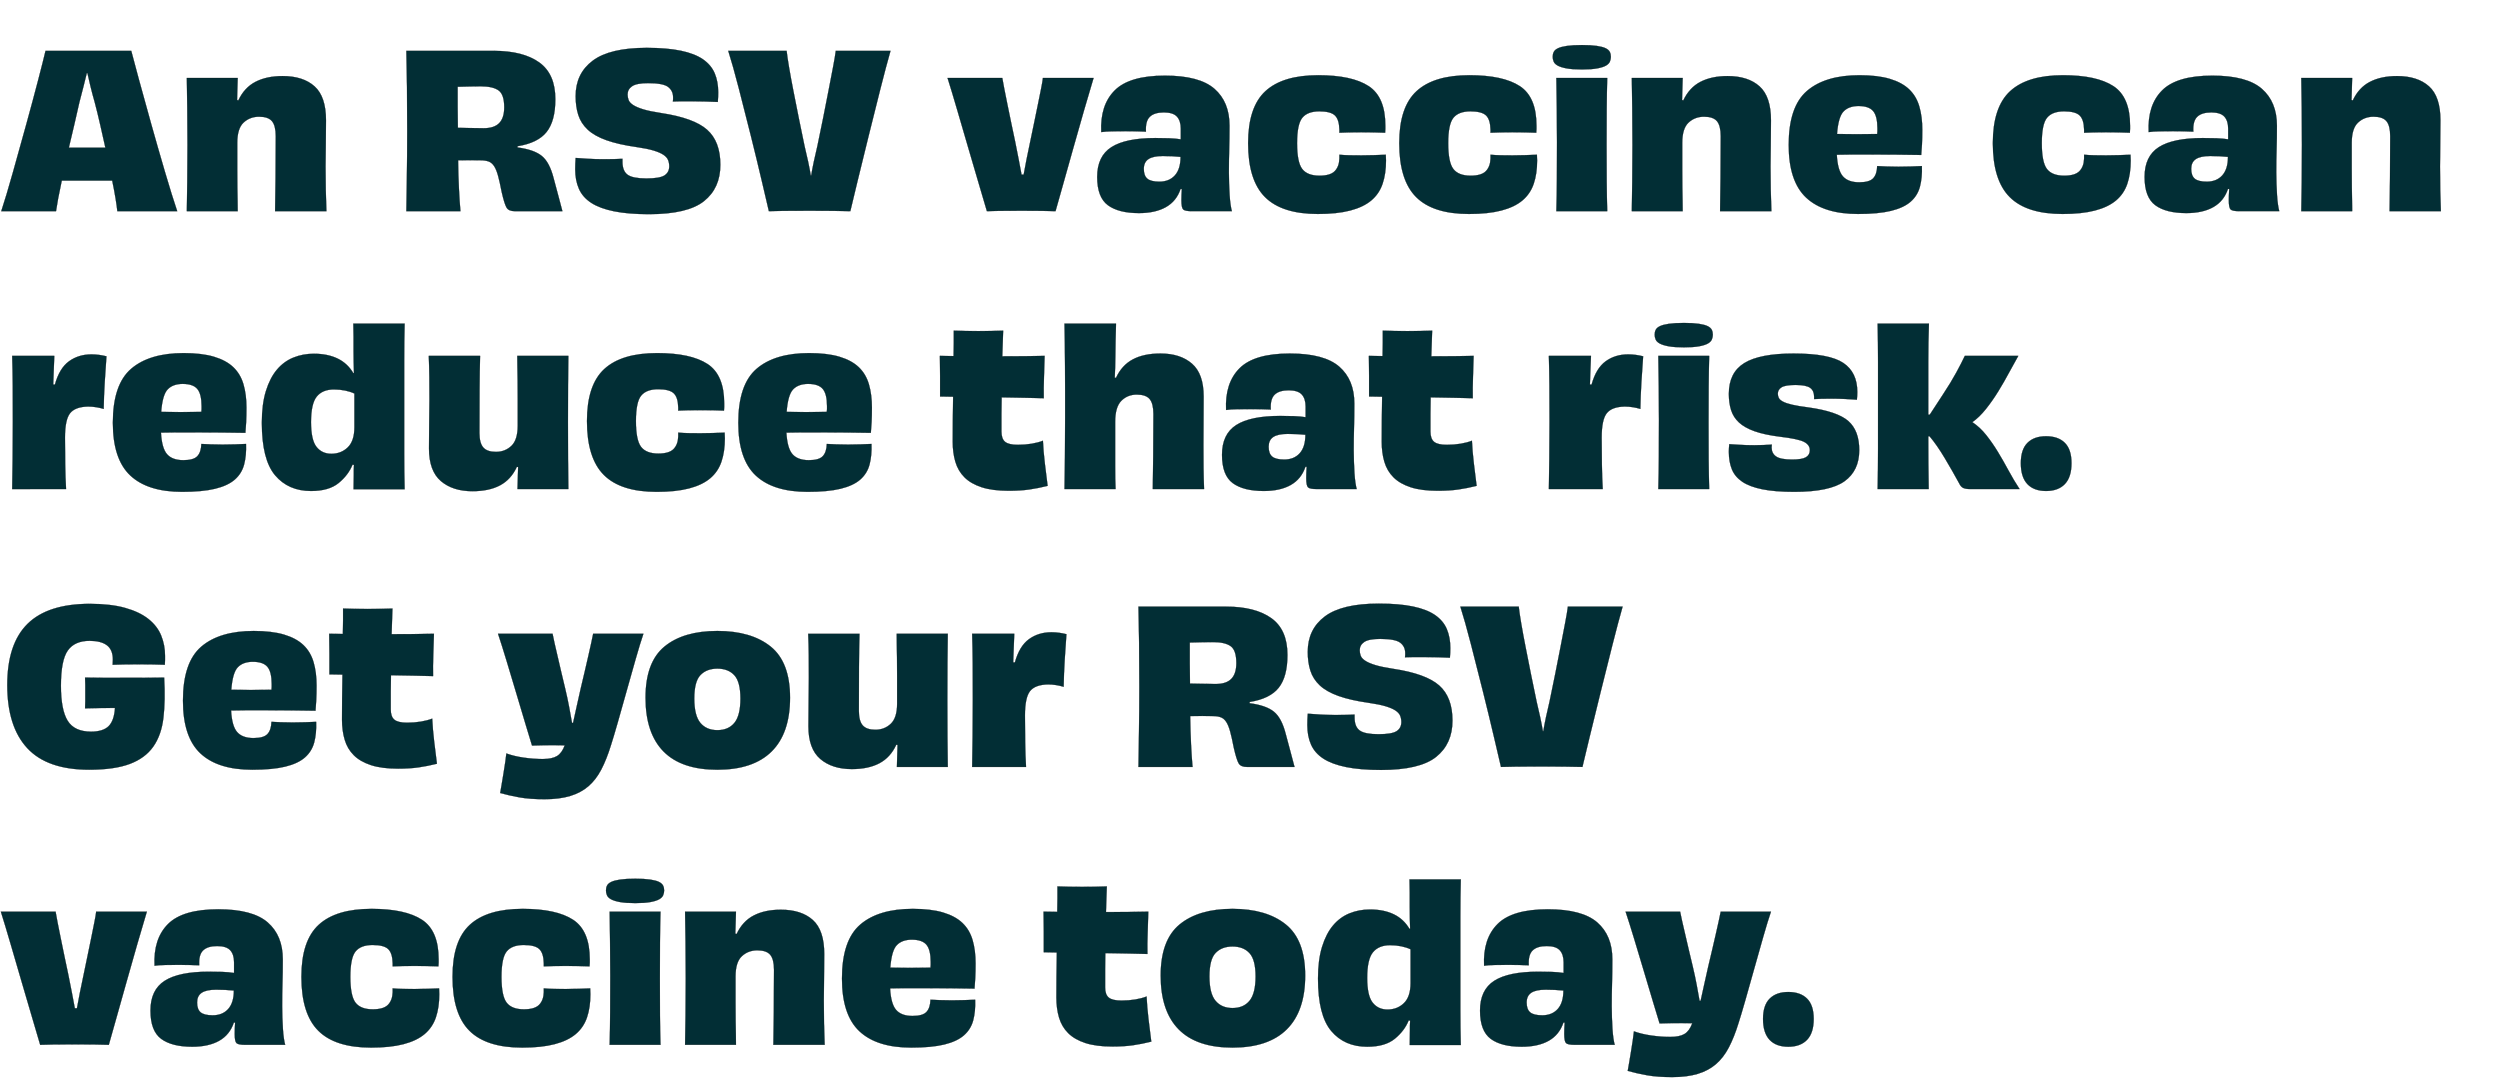
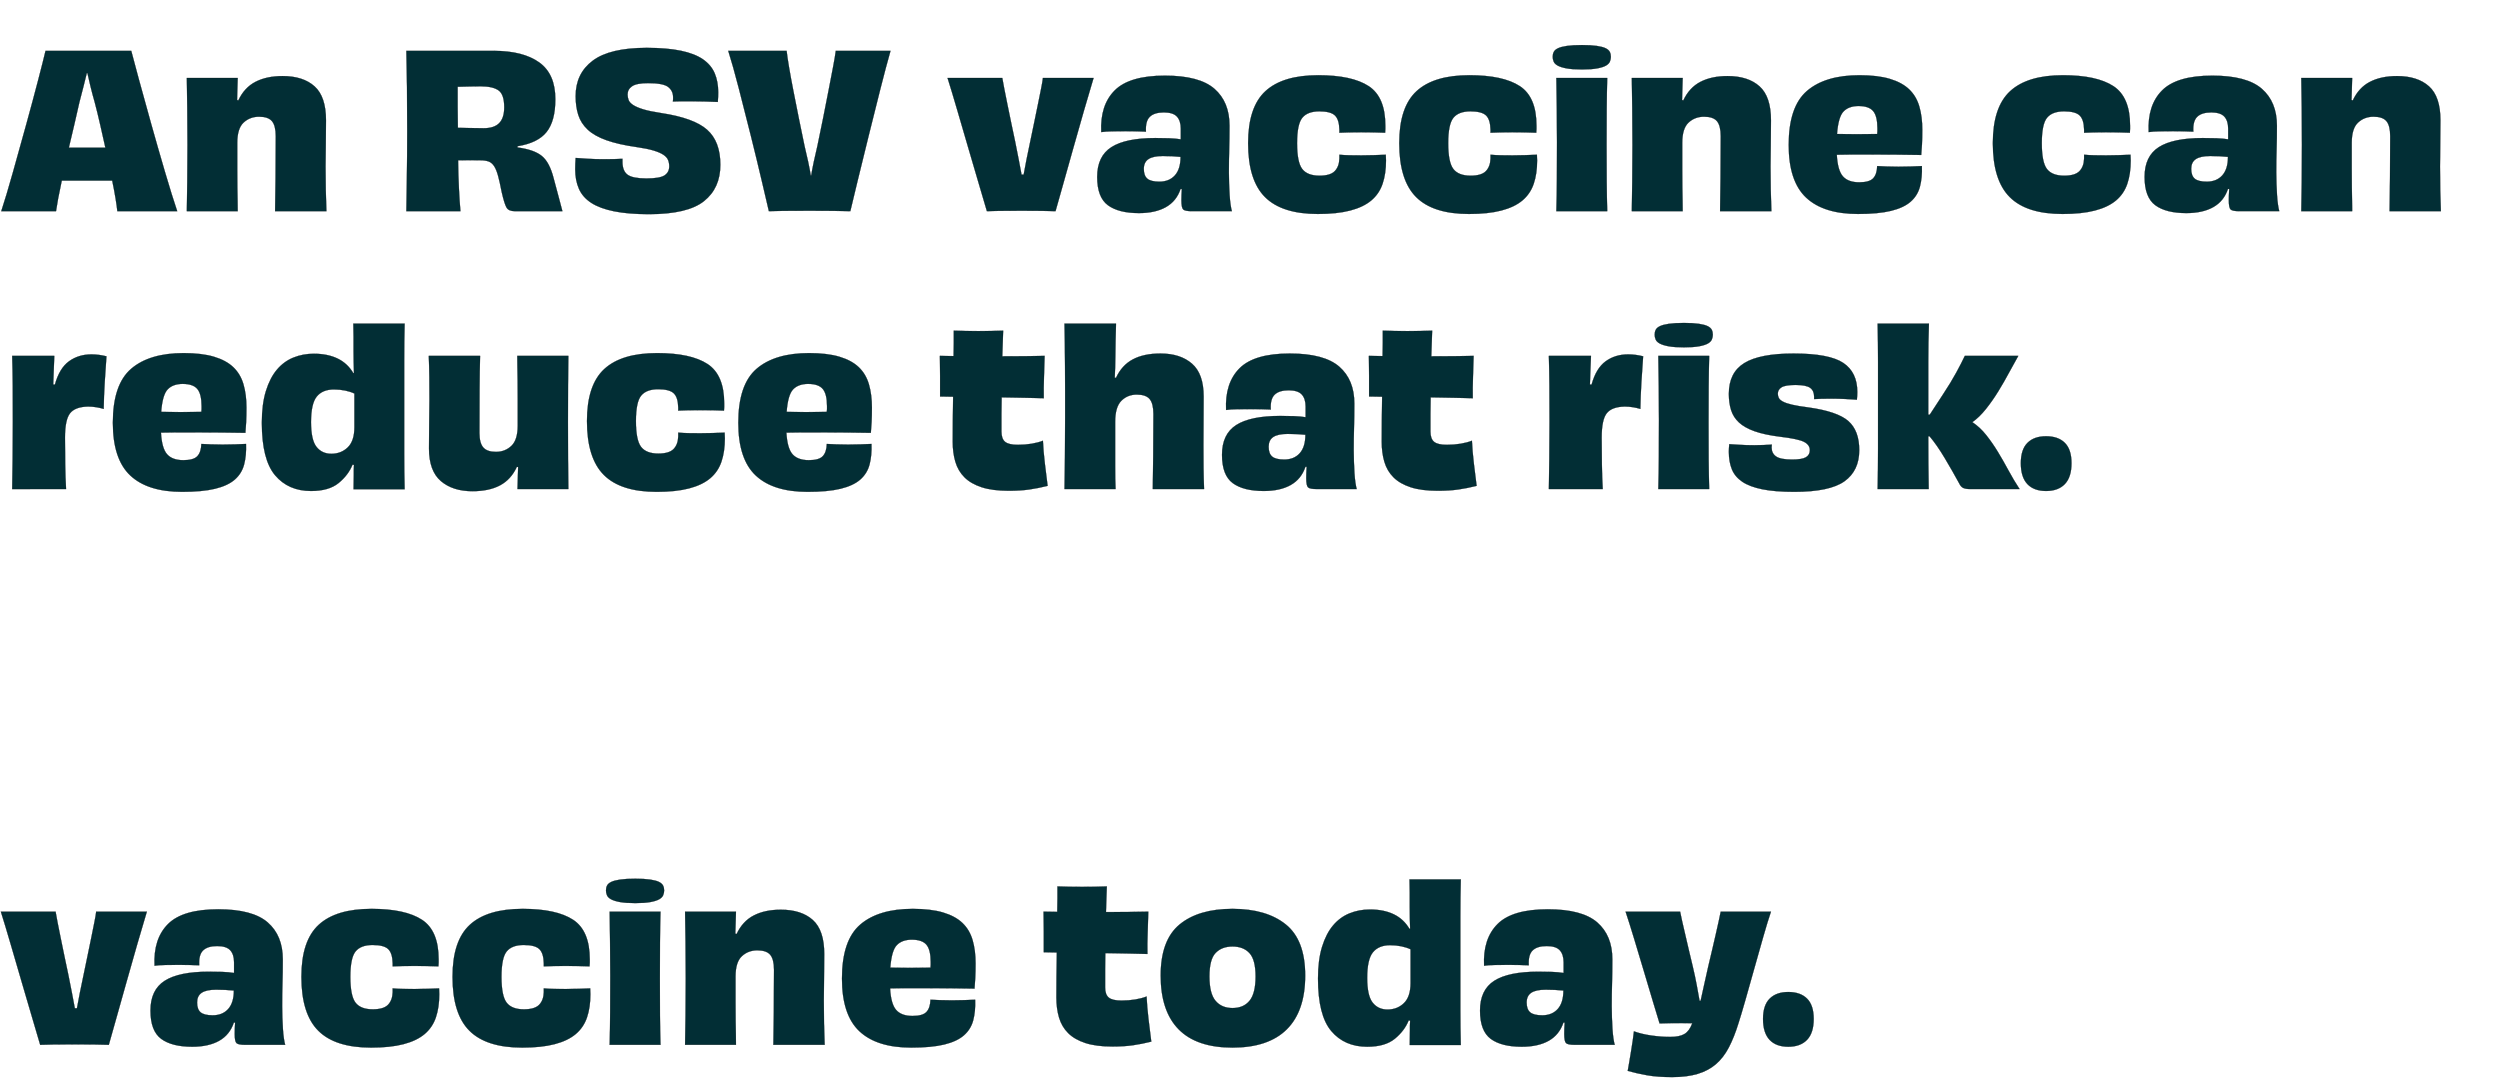
<svg xmlns="http://www.w3.org/2000/svg" width="269" height="116" viewBox="0 0 269 116">
  <g fill="#022E35" stroke="#000">
    <path d="M9.361 15.891h1.978q-.276-1.242-.564-2.507-.287-1.265-.586-2.392-.253-.874-.449-1.69-.195-.817-.333-1.438h-.069q-.161.621-.356 1.438-.196.816-.449 1.736-.253 1.127-.54 2.37-.288 1.241-.587 2.483zm9.706 6.831h-6.44q-.046-.46-.184-1.322-.138-.863-.368-1.967H6.647q-.23 1.058-.391 1.921-.161.862-.23 1.368H.138q.529-1.61 1.253-4.186.725-2.576 1.438-5.163.713-2.588 1.288-4.796.575-2.208.782-3.105h9.223q.23.897.828 3.094.598 2.196 1.323 4.784.724 2.587 1.483 5.163.759 2.576 1.311 4.21zM35.121 22.722h-5.52q.023-1.495.046-3.53.023-2.036.023-4.543 0-1.127-.403-1.61-.402-.483-1.391-.483t-1.668.633q-.678.632-.678 2.173v2.818q0 1.161.011 1.99.012.827.023 1.425.012.598.012 1.127h-5.474l.046-3.116q.023-1.599.023-4.014 0-2.277-.023-4.002-.023-1.725-.046-3.197h5.474q-.023.667-.035 1.22-.011.551-.034 1.15l.138.045q.644-1.38 1.84-2 1.196-.622 2.921-.622 2.208 0 3.438 1.104 1.231 1.104 1.231 3.657 0 1.725-.023 2.783-.023 1.058-.023 2.185 0 1.334.023 2.507t.069 2.3zM52.049 13.798q1.127 0 1.667-.552.541-.552.541-1.702 0-1.38-.61-1.817-.609-.437-1.897-.437-.368 0-1.104.012-.736.011-1.403.034v2.243q0 1.115.023 2.173.483.023 1.208.023.724 0 1.575.023zm3.634 1.932v.138q1.771.23 2.61.909.84.678 1.277 2.403.276.99.529 1.978.253.99.414 1.564h-5.129q-.644 0-.874-.379-.23-.38-.529-1.69-.207-1.082-.391-1.749-.184-.667-.425-1.035-.242-.368-.587-.494-.345-.127-.874-.127-.621 0-1.104-.011-.483-.012-1.311.011.023 1.656.092 3.06.069 1.402.161 2.414h-5.819q.023-1.863.057-3.875.035-2.013.035-4.75t-.023-4.749q-.023-2.013-.069-3.876h9.407q3.151 0 4.887 1.242 1.737 1.242 1.737 3.956 0 2.346-.943 3.531-.943 1.184-3.128 1.53zM66.976 17.087v.322q0 .99.552 1.392.552.402 2.024.402 1.449 0 1.955-.333.506-.334.506-.978 0-.368-.127-.678-.126-.31-.505-.564-.38-.253-1.07-.46-.69-.207-1.817-.368-1.955-.276-3.243-.736-1.288-.46-2.012-1.138-.725-.679-1.012-1.576-.288-.897-.288-2.024 0-2.438 1.84-3.818t5.796-1.38q2.208 0 3.692.311 1.483.31 2.369.92.885.61 1.265 1.506.379.897.379 2.047 0 .23-.011.495-.012.264-.035.54-.506-.023-1.288-.046t-1.518-.023h-1.115q-.541 0-.909.023.023-.115.023-.241v-.219q0-.69-.529-1.104-.529-.414-2.162-.414-1.242 0-1.725.334-.483.333-.483.885 0 .3.104.587.103.287.483.54.379.253 1.092.472.713.218 1.932.402 3.519.53 4.945 1.794 1.426 1.265 1.426 3.772 0 2.507-1.76 3.91-1.759 1.403-5.922 1.403-2.231 0-3.76-.31-1.53-.31-2.45-.909-.92-.598-1.322-1.506-.403-.909-.403-2.105 0-.299.012-.609.011-.31.034-.61.575.046 1.38.092.805.046 1.61.046.575 0 1.116-.011.54-.012.931-.035zM89.93 5.472h5.888q-.46 1.61-1.104 4.152-.644 2.541-1.276 5.106-.633 2.564-1.173 4.784-.541 2.22-.771 3.208-.782-.023-1.909-.034-1.127-.012-2.438-.012-1.725 0-2.783.012-1.058.011-1.633.034-.23-.989-.759-3.243t-1.173-4.841q-.644-2.588-1.3-5.118-.655-2.53-1.138-4.048h6.279q.069.644.265 1.794.195 1.15.471 2.553.276 1.403.587 2.956.31 1.552.609 2.955.207.851.38 1.656.172.805.287 1.495h.046q.115-.69.288-1.506.172-.817.379-1.668.299-1.403.61-2.967.31-1.564.586-2.978.276-1.415.494-2.565.219-1.15.288-1.725zM112.217 8.393h5.451q-.414 1.357-1.024 3.473-.609 2.116-1.207 4.244l-1.115 3.967q-.518 1.84-.748 2.645-.644-.023-1.518-.034-.874-.012-2.07-.012-1.38 0-2.392.012-1.012.011-1.403.034l-.77-2.61q-.541-1.829-1.162-3.956l-1.242-4.255q-.621-2.128-1.058-3.508h5.888q.069.437.218 1.185l.334 1.667q.184.92.402 1.955.219 1.035.426 2.024.207 1.012.38 1.921l.31 1.644h.23l.31-1.644q.173-.909.403-1.944.207-1.012.426-2.047.218-1.035.402-1.955.184-.92.334-1.656.149-.736.195-1.15zM124.752 19.548q1.058 0 1.668-.678.609-.679.609-1.99-.437-.046-.92-.069-.483-.023-.989-.023-1.058 0-1.552.334-.495.333-.495 1.046 0 .736.38 1.058.379.322 1.299.322zm2.3-4.554v-1.15q0-.85-.414-1.299-.414-.449-1.403-.449-1.035 0-1.518.472-.483.471-.414 1.598-.414-.023-.989-.034-.575-.012-1.196-.012-.736 0-1.449.012-.713.011-1.173.08-.138-2.898 1.449-4.485 1.587-1.587 5.405-1.587 3.703 0 5.324 1.415 1.622 1.414 1.622 3.967 0 1.45-.035 2.588-.034 1.138-.034 2.45 0 .597.023 1.23.023.632.057 1.207.035.575.104 1.035.069.46.138.69h-4.324q-.713 0-.909-.184-.195-.184-.195-.989 0-.253.011-.575.012-.322.035-.644h-.138q-.437 1.311-1.576 1.955-1.138.644-2.909.644-2.185 0-3.335-.85-1.15-.852-1.15-3.037 0-2.23 1.53-3.208 1.529-.978 4.726-.978.782 0 1.483.023.702.023 1.254.115zM144.118 17.064v-.414q.506.046 1.104.058.598.011 1.265.011.69 0 1.357-.023t1.265-.046q0 .161.011.311.012.15.012.31 0 1.426-.368 2.507-.368 1.081-1.219 1.794-.851.713-2.265 1.081-1.415.368-3.485.368-3.864 0-5.681-1.817-1.817-1.817-1.817-5.796 0-3.887 1.863-5.6 1.863-1.714 5.681-1.714 3.634 0 5.428 1.173t1.794 4.255v.357q0 .195-.023.402-.506-.023-1.161-.034-.656-.012-1.415-.012-.69 0-1.322.012-.633.011-1.024.034v-.322q-.023-1.104-.483-1.54-.46-.438-1.679-.438-1.265 0-1.828.69-.564.69-.564 2.737t.552 2.772q.552.724 1.863.724 1.173 0 1.645-.494.471-.495.494-1.346zM160.379 17.064v-.414q.506.046 1.104.058.598.011 1.265.011.69 0 1.357-.023t1.265-.046q0 .161.011.311.012.15.012.31 0 1.426-.368 2.507-.368 1.081-1.219 1.794-.851.713-2.265 1.081-1.415.368-3.485.368-3.864 0-5.681-1.817-1.817-1.817-1.817-5.796 0-3.887 1.863-5.6 1.863-1.714 5.681-1.714 3.634 0 5.428 1.173t1.794 4.255v.357q0 .195-.023.402-.506-.023-1.161-.034-.656-.012-1.415-.012-.69 0-1.322.012-.633.011-1.024.034v-.322q-.023-1.104-.483-1.54-.46-.438-1.679-.438-1.265 0-1.829.69-.563.69-.563 2.737t.552 2.772q.552.724 1.863.724 1.173 0 1.645-.494.471-.495.494-1.346zM173.328 6.116q0 .253-.103.506-.104.253-.426.437t-.943.3q-.621.114-1.633.114-1.035 0-1.656-.115t-.955-.299q-.333-.184-.437-.437-.103-.253-.103-.506 0-.299.115-.529.115-.23.448-.39.334-.162.955-.254t1.633-.092q.989 0 1.61.092.621.092.943.253.322.161.437.391.115.23.115.53zm-.391 16.606h-5.474q.046-1.656.058-3.507.011-1.852.011-3.922 0-1.955-.023-3.61l-.046-3.29h5.474q-.046 1.656-.057 3.324-.012 1.667-.012 3.875 0 2.323.012 3.933.011 1.61.057 3.197zM190.601 22.722h-5.52q.023-1.495.046-3.53.023-2.036.023-4.543 0-1.127-.403-1.61-.402-.483-1.391-.483t-1.668.633q-.678.632-.678 2.173v2.818q0 1.161.011 1.99.012.827.023 1.425.012.598.012 1.127h-5.474l.046-3.116q.023-1.599.023-4.014 0-2.277-.023-4.002-.023-1.725-.046-3.197h5.474q-.023.667-.035 1.22-.011.551-.034 1.15l.138.045q.644-1.38 1.84-2 1.196-.622 2.921-.622 2.208 0 3.438 1.104 1.231 1.104 1.231 3.657 0 1.725-.023 2.783-.023 1.058-.023 2.185 0 1.334.023 2.507t.069 2.3zM199.985 11.406q-1.058 0-1.622.587-.563.586-.701 2.426.989.023 2.093.023t2.231-.023q.023-.138.023-.299v-.322q0-1.31-.46-1.851-.46-.54-1.564-.54zm4.278 6.532q.713 0 1.357-.023t1.173-.046q.046 1.242-.207 2.208-.253.966-1 1.622-.748.655-2.117.989-1.368.333-3.553.333-3.703 0-5.578-1.759-1.874-1.76-1.874-5.67 0-4.117 1.966-5.807 1.967-1.69 5.647-1.69 1.955 0 3.266.39 1.311.391 2.081 1.127.771.736 1.093 1.84.322 1.104.322 2.507 0 .874-.035 1.564-.034.69-.08 1.15-1.058-.023-2.553-.034-1.495-.012-2.921-.012h-1.99q-.931 0-1.621.023.092 1.68.655 2.323.564.644 1.76.644 1.104 0 1.506-.437.403-.437.426-1.31.414.022 1 .045.587.023 1.277.023zM224.25 17.064v-.414q.506.046 1.104.058.598.011 1.265.011.69 0 1.357-.023t1.265-.046q0 .161.011.311.012.15.012.31 0 1.426-.368 2.507-.368 1.081-1.219 1.794-.851.713-2.265 1.081-1.415.368-3.485.368-3.864 0-5.681-1.817-1.817-1.817-1.817-5.796 0-3.887 1.863-5.6 1.863-1.714 5.681-1.714 3.634 0 5.428 1.173t1.794 4.255v.357q0 .195-.023.402-.506-.023-1.161-.034-.656-.012-1.415-.012-.69 0-1.323.012-.632.011-1.023.034v-.322q-.023-1.104-.483-1.54-.46-.438-1.679-.438-1.265 0-1.829.69-.563.69-.563 2.737t.552 2.772q.552.724 1.863.724 1.173 0 1.645-.494.471-.495.494-1.346zM237.452 19.548q1.058 0 1.667-.678.61-.679.61-1.99-.437-.046-.92-.069-.483-.023-.989-.023-1.058 0-1.553.334-.494.333-.494 1.046 0 .736.38 1.058.379.322 1.299.322zm2.3-4.554v-1.15q0-.85-.414-1.299-.414-.449-1.403-.449-1.035 0-1.518.472-.483.471-.414 1.598-.414-.023-.989-.034-.575-.012-1.196-.012-.736 0-1.449.012-.713.011-1.173.08-.138-2.898 1.449-4.485 1.587-1.587 5.405-1.587 3.703 0 5.324 1.415 1.622 1.414 1.622 3.967 0 1.45-.035 2.588-.034 1.138-.034 2.45 0 .597.023 1.23.023.632.057 1.207.035.575.104 1.035.069.46.138.69h-4.324q-.713 0-.909-.184-.195-.184-.195-.989 0-.253.011-.575.012-.322.035-.644h-.138q-.437 1.311-1.576 1.955-1.138.644-2.909.644-2.185 0-3.335-.85-1.15-.852-1.15-3.037 0-2.23 1.53-3.208 1.529-.978 4.726-.978.782 0 1.483.023.702.023 1.254.115zM262.637 22.722h-5.52q.023-1.495.046-3.53.023-2.036.023-4.543 0-1.127-.402-1.61-.403-.483-1.392-.483-.989 0-1.667.633-.679.632-.679 2.173v2.818q0 1.161.011 1.99.012.827.024 1.425.011.598.011 1.127h-5.474l.046-3.116q.023-1.599.023-4.014 0-2.277-.023-4.002-.023-1.725-.046-3.197h5.474q-.023.667-.035 1.22-.011.551-.034 1.15l.138.045q.644-1.38 1.84-2 1.196-.622 2.921-.622 2.208 0 3.438 1.104 1.231 1.104 1.231 3.657 0 1.725-.023 2.783-.023 1.058-.023 2.185 0 1.334.023 2.507t.069 2.3z" stroke-width=".023" />
  </g>
  <g fill="#022E35" stroke="#000">
    <path d="M5.727 41.375h.184q.483-1.748 1.507-2.495 1.023-.748 2.426-.748.437 0 .84.058.402.057.77.15-.092 1.218-.184 2.736-.092 1.518-.115 2.921-.368-.115-.805-.184-.437-.069-.874-.069-1.38.023-1.932.713t-.552 2.622q0 1.357.023 2.864.023 1.506.092 2.68H1.311q.023-1.496.046-3.22.023-1.726.023-4.026 0-2.254-.011-3.91-.012-1.656-.058-3.174h4.531q-.023.736-.057 1.484-.035.747-.058 1.598zM19.665 41.306q-1.058 0-1.621.587-.564.586-.702 2.426.989.023 2.093.023t2.231-.023q.023-.138.023-.299v-.322q0-1.31-.46-1.851-.46-.54-1.564-.54zm4.278 6.532q.713 0 1.357-.023t1.173-.046q.046 1.242-.207 2.208-.253.966-1 1.622-.748.655-2.116.989-1.369.333-3.554.333-3.703 0-5.577-1.759-1.875-1.76-1.875-5.67 0-4.117 1.966-5.807 1.967-1.69 5.647-1.69 1.955 0 3.266.39 1.311.391 2.081 1.127.771.736 1.093 1.84.322 1.104.322 2.507 0 .874-.035 1.564-.034.69-.08 1.15-1.058-.023-2.553-.034-1.495-.012-2.921-.012h-1.99q-.931 0-1.621.023.092 1.68.655 2.323.564.644 1.76.644 1.104 0 1.506-.437.403-.437.426-1.31.414.022 1 .045.587.023 1.277.023zM38.134 45.975v-3.634q-.437-.207-1-.322-.564-.115-1.208-.115-1.219 0-1.84.76-.621.758-.621 2.76 0 1.908.586 2.656.587.747 1.599.747 1.058 0 1.771-.69.713-.69.713-2.162zm-.115-11.155h5.52q-.046 1.863-.046 3.98V48.803q0 2.001.046 3.841h-5.497q0-.368.011-.747.012-.38.012-.794v-.529q0-.276.023-.552L37.927 50q-.437 1.104-1.484 1.967-1.046.862-2.978.862-2.438 0-3.864-1.69-1.426-1.69-1.426-5.647 0-2 .437-3.415t1.185-2.3q.747-.886 1.77-1.3 1.024-.414 2.197-.414 1.495 0 2.564.518 1.07.517 1.691 1.575l.069-.023q-.023-.598-.034-1.15-.012-.552-.012-1.196v-1.54q0-.714-.023-1.427zM55.66 38.293h5.497q-.023 1.518-.035 3.117-.011 1.598-.011 4.013 0 2.277.011 3.991.012 1.713.035 3.208h-5.474q.023-.667.034-1.219.012-.552.035-1.15l-.138-.023q-.621 1.357-1.805 1.99-1.185.632-2.979.632-2.116 0-3.393-1.092-1.276-1.093-1.276-3.508 0-1.794.023-2.92.023-1.128.023-2.3 0-1.312-.011-2.462-.012-1.15-.058-2.277h5.52q-.046 1.518-.057 3.623-.012 2.104-.012 4.68 0 1.081.414 1.553.414.471 1.357.471.989 0 1.668-.644.678-.644.678-2.162v-2.898q0-1.196-.011-2.035-.012-.84-.023-1.438-.012-.598-.012-1.15zM72.979 46.964v-.414q.506.046 1.104.058.598.011 1.265.011.69 0 1.357-.023t1.265-.046q0 .161.011.311.012.15.012.31 0 1.426-.368 2.507-.368 1.081-1.219 1.794-.851.713-2.266 1.081-1.414.368-3.484.368-3.864 0-5.681-1.817-1.817-1.817-1.817-5.796 0-3.887 1.863-5.6 1.863-1.714 5.681-1.714 3.634 0 5.428 1.173t1.794 4.255v.357q0 .195-.023.402-.506-.023-1.161-.034-.656-.012-1.415-.012-.69 0-1.323.012-.632.011-1.023.034v-.322q-.023-1.104-.483-1.54-.46-.438-1.679-.438-1.265 0-1.829.69-.563.69-.563 2.737t.552 2.772q.552.724 1.863.724 1.173 0 1.644-.494.472-.495.495-1.346zM86.963 41.306q-1.058 0-1.622.587-.563.586-.701 2.426.989.023 2.093.023t2.231-.023q.023-.138.023-.299v-.322q0-1.31-.46-1.851-.46-.54-1.564-.54zm4.278 6.532q.713 0 1.357-.023t1.173-.046q.046 1.242-.207 2.208-.253.966-1 1.622-.748.655-2.117.989-1.368.333-3.553.333-3.703 0-5.578-1.759-1.874-1.76-1.874-5.67 0-4.117 1.966-5.807 1.967-1.69 5.647-1.69 1.955 0 3.266.39 1.311.391 2.082 1.127.77.736 1.092 1.84.322 1.104.322 2.507 0 .874-.034 1.564-.035.69-.081 1.15-1.058-.023-2.553-.034-1.495-.012-2.921-.012h-1.99q-.931 0-1.621.023.092 1.68.655 2.323.564.644 1.76.644 1.104 0 1.507-.437.402-.437.425-1.31.414.022 1 .045.587.023 1.277.023zM101.131 38.293l1.472.023q.023-.736.023-1.437v-1.3q.621.023 1.3.035.678.011 1.345.011.667 0 1.357-.011.69-.012 1.311-.035l-.046 1.346-.046 1.414q1.219 0 2.392-.011 1.173-.012 2.162-.035-.023 1.058-.069 2.266-.046 1.207-.023 2.288-.69-.023-1.92-.046-1.231-.023-2.611-.046-.023.851-.023 1.771v1.91q0 .781.391 1.103.391.322 1.357.322.805 0 1.495-.115.69-.115 1.219-.322.046 1.081.207 2.438.161 1.357.299 2.415-1.012.253-1.967.391-.954.138-2.219.138-1.748 0-2.91-.379-1.161-.38-1.851-1.07-.69-.69-.978-1.667-.287-.978-.287-2.15 0-.99.011-2.243.012-1.254.035-2.61l-1.403-.024v-2.219q0-1.23-.023-2.15zM129.559 52.622h-5.52q.023-1.518.046-3.53.023-2.013.023-4.543 0-1.127-.403-1.61-.402-.483-1.391-.483t-1.656.667q-.667.667-.667 2.277V50.138q0 .805.011 1.38.012.575.035 1.104h-5.497l.046-3.369q.023-1.714.023-4.336v-2.783q0-1.403-.012-2.702-.011-1.3-.023-2.484-.011-1.185-.034-2.128h5.543q-.023 1.012-.046 1.84-.023.828-.023 1.702 0 .621-.023 1.15-.023.53-.046 1.127l.138.023q.621-1.357 1.805-1.989 1.185-.633 2.979-.633 2.139 0 3.392 1.093 1.254 1.092 1.254 3.53 0 1.748-.012 2.887-.011 1.138-.011 2.334 0 1.311.011 2.461.012 1.15.058 2.277zM138.184 49.448q1.058 0 1.667-.678.61-.679.61-1.99-.437-.046-.92-.069-.483-.023-.989-.023-1.058 0-1.553.334-.494.333-.494 1.046 0 .736.38 1.058.379.322 1.299.322zm2.3-4.554v-1.15q0-.85-.414-1.299-.414-.449-1.403-.449-1.035 0-1.518.472-.483.471-.414 1.598-.414-.023-.989-.034-.575-.012-1.196-.012-.736 0-1.449.012-.713.011-1.173.08-.138-2.898 1.449-4.485 1.587-1.587 5.405-1.587 3.703 0 5.324 1.415 1.622 1.414 1.622 3.967 0 1.45-.035 2.588-.034 1.138-.034 2.45 0 .597.023 1.23.023.632.057 1.207.035.575.104 1.035.069.46.138.69h-4.324q-.713 0-.909-.184-.195-.184-.195-.989 0-.253.011-.575.012-.322.035-.644h-.138q-.437 1.311-1.576 1.955-1.138.644-2.909.644-2.185 0-3.335-.85-1.15-.852-1.15-3.037 0-2.23 1.53-3.208 1.529-.978 4.726-.978.782 0 1.483.023.702.023 1.254.115zM147.292 38.293l1.472.023q.023-.736.023-1.437v-1.3q.621.023 1.3.035.678.011 1.345.011.667 0 1.357-.011.69-.012 1.311-.035l-.046 1.346-.046 1.414q1.219 0 2.392-.011 1.173-.012 2.162-.035-.023 1.058-.069 2.266-.046 1.207-.023 2.288-.69-.023-1.92-.046-1.231-.023-2.611-.046-.023.851-.023 1.771v1.91q0 .781.391 1.103.391.322 1.357.322.805 0 1.495-.115.69-.115 1.219-.322.046 1.081.207 2.438.161 1.357.299 2.415-1.012.253-1.966.391-.955.138-2.22.138-1.748 0-2.91-.379-1.161-.38-1.851-1.07-.69-.69-.978-1.667-.287-.978-.287-2.15 0-.99.011-2.243.012-1.254.035-2.61l-1.403-.024v-2.219q0-1.23-.023-2.15zM171.074 41.375h.184q.483-1.748 1.506-2.495 1.024-.748 2.427-.748.437 0 .84.058.402.057.77.15-.092 1.218-.184 2.736-.092 1.518-.115 2.921-.368-.115-.805-.184-.437-.069-.874-.069-1.38.023-1.932.713t-.552 2.622q0 1.357.023 2.864.023 1.506.092 2.68h-5.796q.023-1.496.046-3.22.023-1.726.023-4.026 0-2.254-.012-3.91-.011-1.656-.057-3.174h4.531q-.023.736-.058 1.484-.034.747-.057 1.598zM184.299 36.016q0 .253-.104.506-.103.253-.425.437t-.943.3q-.621.114-1.633.114-1.035 0-1.656-.115t-.955-.299q-.333-.184-.437-.437-.103-.253-.103-.506 0-.299.115-.529.115-.23.448-.39.334-.162.955-.254t1.633-.092q.989 0 1.61.092.621.092.943.253.322.161.437.391.115.23.115.53zm-.391 16.606h-5.474q.046-1.656.057-3.507.012-1.852.012-3.922 0-1.955-.023-3.61l-.046-3.29h5.474q-.046 1.656-.057 3.324-.012 1.667-.012 3.875 0 2.323.011 3.933.012 1.61.058 3.197zM195.201 42.94v-.254q0-.644-.426-.954-.425-.31-1.575-.31-1.104 0-1.507.252-.402.253-.402.69 0 .23.103.449.104.218.449.402.345.184.989.334.644.15 1.725.287 3.151.437 4.324 1.472t1.173 3.128q0 2.208-1.587 3.347-1.587 1.138-5.405 1.138-2.07 0-3.439-.276-1.368-.276-2.162-.816-.793-.54-1.115-1.346-.322-.805-.322-1.863 0-.184.011-.402.012-.219.035-.426.483.023 1.15.07.667.045 1.541.045.529 0 1.024-.023.494-.023.862-.046 0 .092-.011.161-.012.07-.012.138 0 .644.483.978.483.333 1.725.333 1.081 0 1.495-.253.414-.253.414-.759 0-.575-.633-.897-.632-.322-2.587-.552-1.656-.207-2.725-.586-1.07-.38-1.68-.943-.609-.564-.85-1.334-.242-.77-.242-1.737 0-2.3 1.667-3.323 1.668-1.024 5.302-1.024 3.841 0 5.347 1.012 1.507 1.012 1.507 3.128 0 .184-.012.391-.011.207-.034.437-.506-.046-1.265-.08-.759-.035-1.472-.035-.575 0-1.07.012-.494.011-.793.034zM211.416 38.293h5.75q-.437.76-.978 1.771-.54 1.012-1.161 2.024t-1.334 1.91q-.713.896-1.472 1.425.828.552 1.495 1.392.667.84 1.253 1.805.587.966 1.15 2.013.564 1.046 1.185 1.99h-5.313q-.506 0-.759-.127t-.414-.472q-.713-1.31-1.564-2.737-.851-1.426-1.633-2.346h-.138q0 1.564.011 2.921.012 1.357.035 2.76h-5.497q.046-2 .046-4.347V43.4v-4.45q0-2.105-.046-4.129h5.52q-.069 2.024-.069 4.14v5.658h.161l1.426-2.185q.851-1.288 1.426-2.346t.92-1.794zM220.156 46.941q1.311 0 2.024.713.713.713.713 2.185 0 1.495-.713 2.243-.713.747-2.024.747t-2.013-.747q-.701-.748-.701-2.243 0-1.472.713-2.185.713-.713 2.001-.713z" stroke-width=".023" />
  </g>
  <g fill="#022E35" stroke="#000">
-     <path d="M17.618 72.908h.046q.138 2.461-.08 4.324-.219 1.863-1.093 3.105t-2.53 1.863q-1.656.621-4.37.621-4.508 0-6.659-2.323-2.15-2.323-2.15-6.785 0-4.439 2.185-6.589 2.185-2.15 6.693-2.15 2.254 0 3.806.436 1.553.437 2.507 1.196.955.76 1.369 1.783.414 1.023.414 2.173v.472q0 .241-.023.494-.575-.023-1.323-.034-.747-.012-1.529-.012-.782 0-1.518.012-.736.011-1.242.034 0-.138.011-.287.012-.15.012-.265 0-1.058-.633-1.54-.632-.484-1.874-.484-1.61 0-2.346 1.047-.736 1.046-.736 3.783 0 2.6.724 3.772.725 1.173 2.519 1.173 1.288 0 1.886-.586.598-.587.69-1.967-.828 0-1.679.012-.851.011-1.541.034.023-.253.023-.759v-.782-.977q0-.449-.023-.794 1.104.023 2.162.023H15.272q1.15 0 2.346-.023zM27.209 71.206q-1.058 0-1.621.587-.564.586-.702 2.426.989.023 2.093.023t2.231-.023q.023-.138.023-.299v-.322q0-1.31-.46-1.851-.46-.54-1.564-.54zm4.278 6.532q.713 0 1.357-.023t1.173-.046q.046 1.242-.207 2.208-.253.966-1 1.622-.748.655-2.117.989-1.368.333-3.553.333-3.703 0-5.577-1.759-1.875-1.76-1.875-5.67 0-4.117 1.966-5.807 1.967-1.69 5.647-1.69 1.955 0 3.266.39 1.311.391 2.082 1.127.77.736 1.092 1.84.322 1.104.322 2.507 0 .874-.035 1.564-.034.69-.08 1.15-1.058-.023-2.553-.034-1.495-.012-2.921-.012h-1.99q-.931 0-1.621.023.092 1.68.655 2.323.564.644 1.76.644 1.104 0 1.506-.437.403-.437.426-1.31.414.022 1 .045.587.023 1.277.023zM35.42 68.193l1.472.023q.023-.736.023-1.437v-1.3q.621.023 1.3.035.678.011 1.345.011.667 0 1.357-.011.69-.012 1.311-.035l-.046 1.346-.046 1.414q1.219 0 2.392-.011 1.173-.012 2.162-.035-.023 1.058-.069 2.266-.046 1.207-.023 2.288-.69-.023-1.92-.046-1.231-.023-2.611-.046-.023.851-.023 1.771v1.91q0 .781.391 1.103.391.322 1.357.322.805 0 1.495-.115.69-.115 1.219-.322.046 1.081.207 2.438.161 1.357.299 2.415-1.012.253-1.966.391-.955.138-2.22.138-1.748 0-2.91-.379-1.161-.38-1.851-1.07-.69-.69-.977-1.667-.288-.978-.288-2.15 0-.99.012-2.243.011-1.254.034-2.61l-1.403-.024v-2.219q0-1.23-.023-2.15zM63.825 68.193h5.405q-.345 1.012-.828 2.703-.483 1.69-.978 3.461-.494 1.771-.954 3.381-.46 1.61-.736 2.461-.46 1.495-1.035 2.6-.575 1.103-1.391 1.805-.817.701-1.967 1.046-1.15.345-2.737.345-1.587 0-2.691-.195-1.104-.196-2.093-.472.046-.276.15-.862.103-.587.206-1.242.104-.656.196-1.254.092-.598.115-.897.828.3 1.875.449 1.046.15 2.035.15 1.012 0 1.541-.323.529-.322.828-1.15h0q-1.173-.023-2.127-.011-.955.011-1.392.034-.207-.667-.667-2.196-.46-1.53-.989-3.312-.529-1.783-1.07-3.565-.54-1.783-.931-2.956h5.865q.069.391.219 1.035l.333 1.438.391 1.679q.207.885.414 1.736.253 1.058.426 1.99.172.931.31 1.713h.115q.161-.782.38-1.725.218-.943.448-2 .207-.852.414-1.749l.391-1.69q.184-.794.322-1.438.138-.644.207-.989zM79.672 75.162q0-1.794-.655-2.507-.656-.713-1.829-.713-1.15 0-1.817.69t-.667 2.53q0 1.84.656 2.622.655.782 1.828.782 1.196 0 1.84-.793.644-.794.644-2.61zm5.336-.092q0 3.818-1.978 5.785-1.978 1.966-5.842 1.966t-5.796-1.966q-1.932-1.967-1.932-5.785t2.036-5.497q2.035-1.679 5.692-1.679t5.739 1.68q2.081 1.678 2.081 5.496zM96.485 68.193h5.497q-.023 1.518-.034 3.117-.012 1.598-.012 4.013 0 2.277.012 3.991.011 1.713.034 3.208h-5.474q.023-.667.035-1.219.011-.552.034-1.15l-.138-.023q-.621 1.357-1.805 1.99-1.185.632-2.979.632-2.116 0-3.393-1.092-1.276-1.093-1.276-3.508 0-1.794.023-2.92.023-1.128.023-2.3 0-1.312-.011-2.462-.012-1.15-.058-2.277h5.52q-.046 1.518-.058 3.623-.011 2.104-.011 4.68 0 1.081.414 1.553.414.471 1.357.471.989 0 1.667-.644.679-.644.679-2.162v-2.898q0-1.196-.012-2.035-.011-.84-.023-1.438-.011-.598-.011-1.15zM109.02 71.275h.184q.483-1.748 1.507-2.495 1.023-.748 2.426-.748.437 0 .84.058.402.057.77.15-.092 1.218-.184 2.736-.092 1.518-.115 2.921-.368-.115-.805-.184-.437-.069-.874-.069-1.38.023-1.932.713t-.552 2.622q0 1.357.023 2.864.023 1.506.092 2.68h-5.796q.023-1.496.046-3.22.023-1.726.023-4.026 0-2.254-.011-3.91-.012-1.656-.058-3.174h4.531q-.023.736-.057 1.484-.035.747-.058 1.598zM130.824 73.598q1.127 0 1.667-.552.541-.552.541-1.702 0-1.38-.61-1.817-.609-.437-1.897-.437-.368 0-1.104.012-.736.011-1.403.034v2.243q0 1.115.023 2.173.483.023 1.208.023.724 0 1.575.023zm3.634 1.932v.138q1.771.23 2.61.909.84.678 1.277 2.403.276.99.529 1.978.253.99.414 1.564h-5.129q-.644 0-.874-.379-.23-.38-.529-1.69-.207-1.082-.391-1.749-.184-.667-.425-1.035-.242-.368-.587-.494-.345-.127-.874-.127-.621 0-1.104-.011-.483-.012-1.311.011.023 1.656.092 3.06.069 1.402.161 2.414h-5.819q.023-1.863.057-3.875.035-2.013.035-4.75t-.023-4.749q-.023-2.013-.069-3.876h9.407q3.151 0 4.888 1.242 1.736 1.242 1.736 3.956 0 2.346-.943 3.531-.943 1.184-3.128 1.53zM145.751 76.887v.322q0 .99.552 1.392.552.402 2.024.402 1.449 0 1.955-.333.506-.334.506-.978 0-.368-.127-.678-.126-.31-.505-.564-.38-.253-1.07-.46-.69-.207-1.817-.368-1.955-.276-3.243-.736-1.288-.46-2.013-1.138-.724-.679-1.011-1.576-.288-.897-.288-2.024 0-2.438 1.84-3.818t5.796-1.38q2.208 0 3.692.311 1.483.31 2.369.92.885.61 1.265 1.506.379.897.379 2.047 0 .23-.011.495-.012.264-.035.54-.506-.023-1.288-.046t-1.518-.023h-1.116q-.54 0-.908.023.023-.115.023-.241v-.219q0-.69-.529-1.104-.529-.414-2.162-.414-1.242 0-1.725.334-.483.333-.483.885 0 .3.103.587.104.287.483.54.38.253 1.093.472.713.218 1.932.402 3.519.53 4.945 1.794 1.426 1.265 1.426 3.772 0 2.507-1.76 3.91-1.759 1.403-5.922 1.403-2.231 0-3.76-.31-1.53-.31-2.45-.909-.92-.598-1.323-1.506-.402-.909-.402-2.105 0-.299.011-.609.012-.31.035-.61.575.046 1.38.092.805.046 1.61.046.575 0 1.115-.011.541-.012.932-.035zM168.705 65.272h5.888q-.46 1.61-1.104 4.152-.644 2.541-1.277 5.106-.632 2.564-1.173 4.784-.54 2.22-.77 3.208-.782-.023-1.909-.034-1.127-.012-2.438-.012-1.725 0-2.783.012-1.058.011-1.633.034-.23-.989-.759-3.243t-1.173-4.841q-.644-2.588-1.3-5.118-.655-2.53-1.138-4.048h6.279q.069.644.265 1.794.195 1.15.471 2.553.276 1.403.587 2.956.31 1.552.609 2.955.207.851.38 1.656.172.805.287 1.495h.046q.115-.69.287-1.506.173-.817.38-1.668.299-1.403.61-2.967.31-1.564.586-2.978.276-1.415.494-2.565.219-1.15.288-1.725z" stroke-width=".023" />
-   </g>
+     </g>
  <g fill="#022E35" stroke="#000">
    <path d="M10.35 98.093h5.451q-.414 1.357-1.024 3.473-.609 2.116-1.207 4.244l-1.116 3.967q-.517 1.84-.747 2.645-.644-.023-1.518-.034-.874-.012-2.07-.012-1.38 0-2.392.012-1.012.011-1.403.034l-.77-2.61q-.541-1.829-1.162-3.956l-1.242-4.255Q.529 99.473.092 98.093H5.98q.069.437.218 1.185l.334 1.667q.184.92.402 1.955.219 1.035.426 2.024.207 1.012.38 1.921l.31 1.644h.23l.31-1.644q.173-.909.403-1.944.207-1.012.425-2.047.219-1.035.403-1.955l.333-1.656q.15-.736.196-1.15zM22.885 109.248q1.058 0 1.667-.678.61-.679.61-1.99-.437-.046-.92-.069-.483-.023-.989-.023-1.058 0-1.553.334-.494.333-.494 1.046 0 .736.38 1.058.379.322 1.299.322zm2.3-4.554v-1.15q0-.85-.414-1.299-.414-.449-1.403-.449-1.035 0-1.518.472-.483.471-.414 1.598-.414-.023-.989-.034-.575-.012-1.196-.012-.736 0-1.449.012-.713.011-1.173.08-.138-2.898 1.449-4.485 1.587-1.587 5.405-1.587 3.703 0 5.324 1.415 1.622 1.414 1.622 3.967 0 1.45-.035 2.588-.034 1.138-.034 2.45 0 .597.023 1.23.023.632.057 1.207.035.575.104 1.035.069.46.138.69h-4.324q-.713 0-.909-.184-.195-.184-.195-.989 0-.253.011-.575.012-.322.035-.644h-.138q-.437 1.311-1.575 1.955-1.139.644-2.91.644-2.185 0-3.335-.85-1.15-.852-1.15-3.037 0-2.23 1.53-3.208 1.529-.978 4.726-.978.782 0 1.484.023.701.023 1.253.115zM42.251 106.764v-.414q.506.046 1.104.058.598.011 1.265.011.69 0 1.357-.023t1.265-.046q0 .161.011.311.012.15.012.31 0 1.426-.368 2.507-.368 1.081-1.219 1.794-.851.713-2.266 1.081-1.414.368-3.484.368-3.864 0-5.681-1.817-1.817-1.817-1.817-5.796 0-3.887 1.863-5.6 1.863-1.714 5.681-1.714 3.634 0 5.428 1.173t1.794 4.255v.357q0 .195-.023.402-.506-.023-1.162-.034-.655-.012-1.414-.012-.69 0-1.323.012-.632.011-1.023.034v-.322q-.023-1.104-.483-1.54-.46-.438-1.679-.438-1.265 0-1.829.69-.563.69-.563 2.737t.552 2.772q.552.724 1.863.724 1.173 0 1.644-.494.472-.495.495-1.346zM58.512 106.764v-.414q.506.046 1.104.058.598.011 1.265.011.69 0 1.357-.023t1.265-.046q0 .161.011.311.012.15.012.31 0 1.426-.368 2.507-.368 1.081-1.219 1.794-.851.713-2.266 1.081-1.414.368-3.484.368-3.864 0-5.681-1.817-1.817-1.817-1.817-5.796 0-3.887 1.863-5.6 1.863-1.714 5.681-1.714 3.634 0 5.428 1.173t1.794 4.255v.357q0 .195-.023.402-.506-.023-1.162-.034-.655-.012-1.414-.012-.69 0-1.323.012-.632.011-1.023.034v-.322q-.023-1.104-.483-1.54-.46-.438-1.679-.438-1.265 0-1.829.69-.563.69-.563 2.737t.552 2.772q.552.724 1.863.724 1.173 0 1.645-.494.471-.495.494-1.346zM71.461 95.816q0 .253-.103.506-.104.253-.426.437t-.943.3q-.621.114-1.633.114-1.035 0-1.656-.115t-.955-.299q-.333-.184-.436-.437-.104-.253-.104-.506 0-.299.115-.529.115-.23.449-.39.333-.162.954-.254t1.633-.092q.989 0 1.61.092.621.092.943.253.322.161.437.391.115.23.115.53zm-.391 16.606h-5.474q.046-1.656.057-3.507.012-1.852.012-3.922 0-1.955-.023-3.61l-.046-3.29h5.474q-.046 1.656-.057 3.324-.012 1.667-.012 3.875 0 2.323.011 3.933.012 1.61.058 3.197zM88.734 112.422h-5.52q.023-1.495.046-3.53.023-2.036.023-4.543 0-1.127-.402-1.61-.403-.483-1.392-.483-.989 0-1.667.633-.679.632-.679 2.173v2.818q0 1.161.011 1.99.012.827.024 1.425.011.598.011 1.127h-5.474l.046-3.116q.023-1.599.023-4.014 0-2.277-.023-4.002-.023-1.725-.046-3.197h5.474q-.023.667-.035 1.22-.011.551-.034 1.15l.138.045q.644-1.38 1.84-2 1.196-.622 2.921-.622 2.208 0 3.439 1.104 1.23 1.104 1.23 3.657 0 1.725-.023 2.783-.023 1.058-.023 2.185 0 1.334.023 2.507t.069 2.3zM98.118 101.106q-1.058 0-1.621.587-.564.586-.702 2.426.989.023 2.093.023t2.231-.023q.023-.138.023-.299v-.322q0-1.31-.46-1.851-.46-.54-1.564-.54zm4.278 6.532q.713 0 1.357-.023t1.173-.046q.046 1.242-.207 2.208-.253.966-1 1.622-.748.655-2.116.989-1.369.333-3.554.333-3.703 0-5.577-1.759-1.875-1.76-1.875-5.67 0-4.117 1.967-5.807 1.966-1.69 5.646-1.69 1.955 0 3.266.39 1.311.391 2.082 1.127.77.736 1.092 1.84.322 1.104.322 2.507 0 .874-.034 1.564-.035.69-.081 1.15-1.058-.023-2.553-.034-1.495-.012-2.921-.012h-1.99q-.931 0-1.621.023.092 1.68.656 2.323.563.644 1.759.644 1.104 0 1.507-.437.402-.437.425-1.31.414.022 1 .045.587.023 1.277.023zM112.286 98.093l1.472.023q.023-.736.023-1.437v-1.3q.621.023 1.3.035.678.011 1.345.011.667 0 1.357-.011.69-.012 1.311-.035l-.046 1.346-.046 1.414q1.219 0 2.392-.011 1.173-.012 2.162-.035-.023 1.058-.069 2.266-.046 1.207-.023 2.288-.69-.023-1.92-.046-1.231-.023-2.611-.046-.023.851-.023 1.771v1.91q0 .781.391 1.103.391.322 1.357.322.805 0 1.495-.115.69-.115 1.219-.322.046 1.081.207 2.438.161 1.357.299 2.415-1.012.253-1.967.391-.954.138-2.219.138-1.748 0-2.91-.379-1.161-.38-1.851-1.07-.69-.69-.978-1.667-.287-.978-.287-2.15 0-.99.011-2.243.012-1.254.035-2.61l-1.403-.024v-2.219q0-1.23-.023-2.15zM135.102 105.062q0-1.794-.656-2.507-.655-.713-1.828-.713-1.15 0-1.817.69t-.667 2.53q0 1.84.655 2.622.656.782 1.829.782 1.196 0 1.84-.793.644-.794.644-2.61zm5.336-.092q0 3.818-1.978 5.785-1.978 1.966-5.842 1.966t-5.796-1.966q-1.932-1.967-1.932-5.785t2.035-5.497q2.036-1.679 5.693-1.679 3.657 0 5.738 1.68 2.082 1.678 2.082 5.496zM151.777 105.775v-3.634q-.437-.207-1-.322-.564-.115-1.208-.115-1.219 0-1.84.76-.621.758-.621 2.76 0 1.908.586 2.656.587.747 1.599.747 1.058 0 1.771-.69.713-.69.713-2.162zm-.115-11.155h5.52q-.046 1.863-.046 3.98V108.603q0 2.001.046 3.841h-5.497q0-.368.011-.747.012-.38.012-.794v-.529q0-.276.023-.552l-.161-.023q-.437 1.104-1.483 1.967-1.047.862-2.979.862-2.438 0-3.864-1.69-1.426-1.69-1.426-5.647 0-2 .437-3.415t1.185-2.3q.747-.886 1.77-1.3 1.024-.414 2.197-.414 1.495 0 2.565.518 1.069.517 1.69 1.575l.069-.023q-.023-.598-.034-1.15-.012-.552-.012-1.196v-1.54q0-.714-.023-1.427zM165.945 109.248q1.058 0 1.667-.678.61-.679.61-1.99-.437-.046-.92-.069-.483-.023-.989-.023-1.058 0-1.552.334-.495.333-.495 1.046 0 .736.38 1.058.379.322 1.299.322zm2.3-4.554v-1.15q0-.85-.414-1.299-.414-.449-1.403-.449-1.035 0-1.518.472-.483.471-.414 1.598-.414-.023-.989-.034-.575-.012-1.196-.012-.736 0-1.449.012-.713.011-1.173.08-.138-2.898 1.449-4.485 1.587-1.587 5.405-1.587 3.703 0 5.325 1.415 1.621 1.414 1.621 3.967 0 1.45-.034 2.588-.035 1.138-.035 2.45 0 .597.023 1.23.023.632.057 1.207.035.575.104 1.035.069.46.138.69h-4.324q-.713 0-.908-.184-.196-.184-.196-.989 0-.253.011-.575.012-.322.035-.644h-.138q-.437 1.311-1.575 1.955-1.139.644-2.91.644-2.185 0-3.335-.85-1.15-.852-1.15-3.037 0-2.23 1.53-3.208 1.529-.978 4.726-.978.782 0 1.483.023.702.023 1.254.115zM185.15 98.093h5.405q-.345 1.012-.828 2.703-.483 1.69-.978 3.461-.494 1.771-.954 3.381-.46 1.61-.736 2.461-.46 1.495-1.035 2.6-.575 1.103-1.391 1.805-.817.701-1.967 1.046-1.15.345-2.737.345-1.587 0-2.691-.195-1.104-.196-2.093-.472.046-.276.15-.862.103-.587.207-1.242l.195-1.254q.092-.598.115-.897.828.3 1.875.449 1.046.15 2.035.15 1.012 0 1.541-.323.529-.322.828-1.15h0q-1.173-.023-2.127-.011-.955.011-1.392.034-.207-.667-.667-2.196-.46-1.53-.989-3.312-.529-1.783-1.07-3.565-.54-1.783-.931-2.956h5.865q.069.391.219 1.035l.333 1.438.391 1.679q.207.885.414 1.736.253 1.058.425 1.99.173.931.311 1.713h.115q.161-.782.38-1.725.218-.943.448-2 .207-.852.414-1.749l.391-1.69q.184-.794.322-1.438.138-.644.207-.989zM192.418 106.741q1.311 0 2.024.713.713.713.713 2.185 0 1.495-.713 2.243-.713.747-2.024.747t-2.013-.747q-.701-.748-.701-2.243 0-1.472.713-2.185.713-.713 2.001-.713z" stroke-width=".023" />
  </g>
</svg>